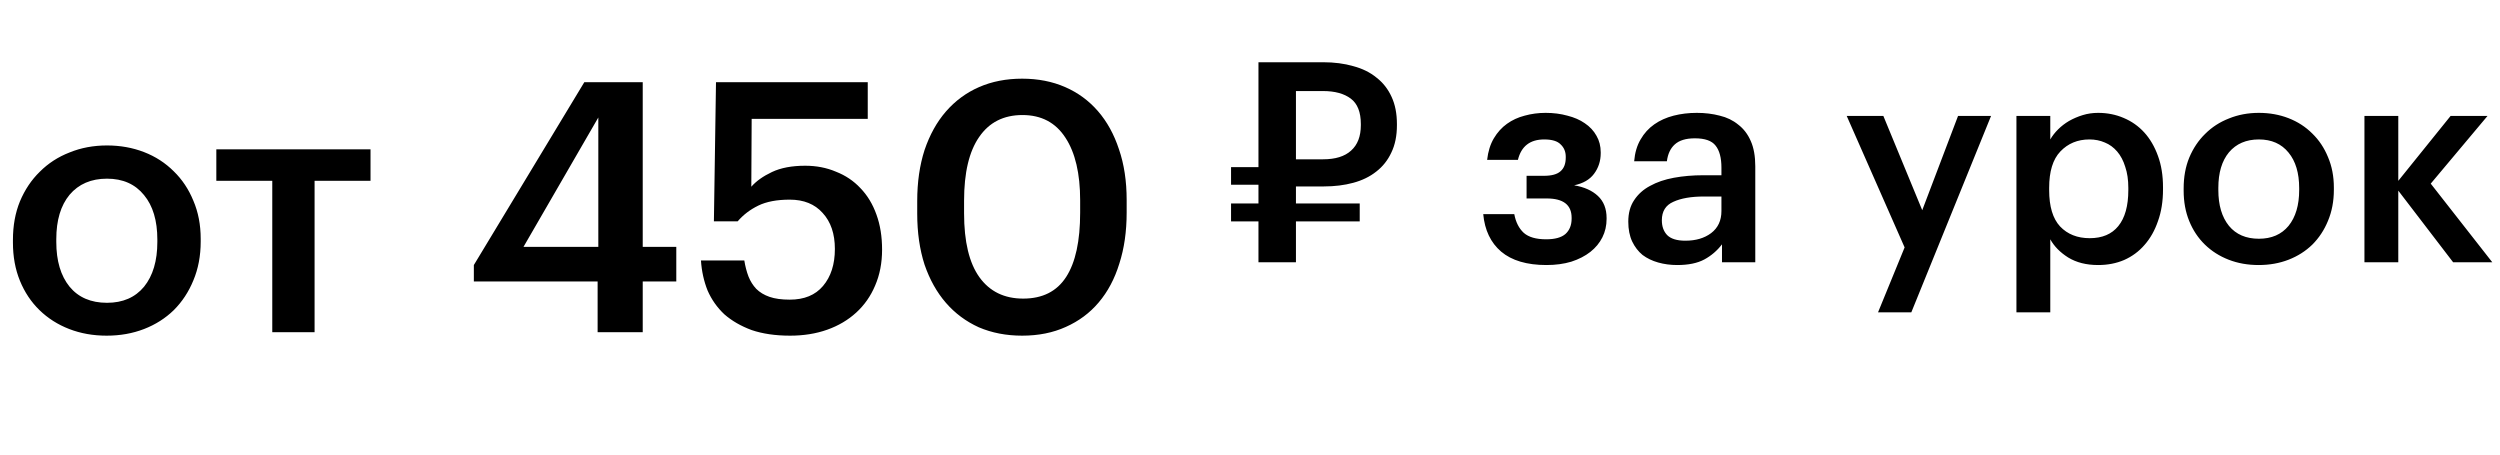
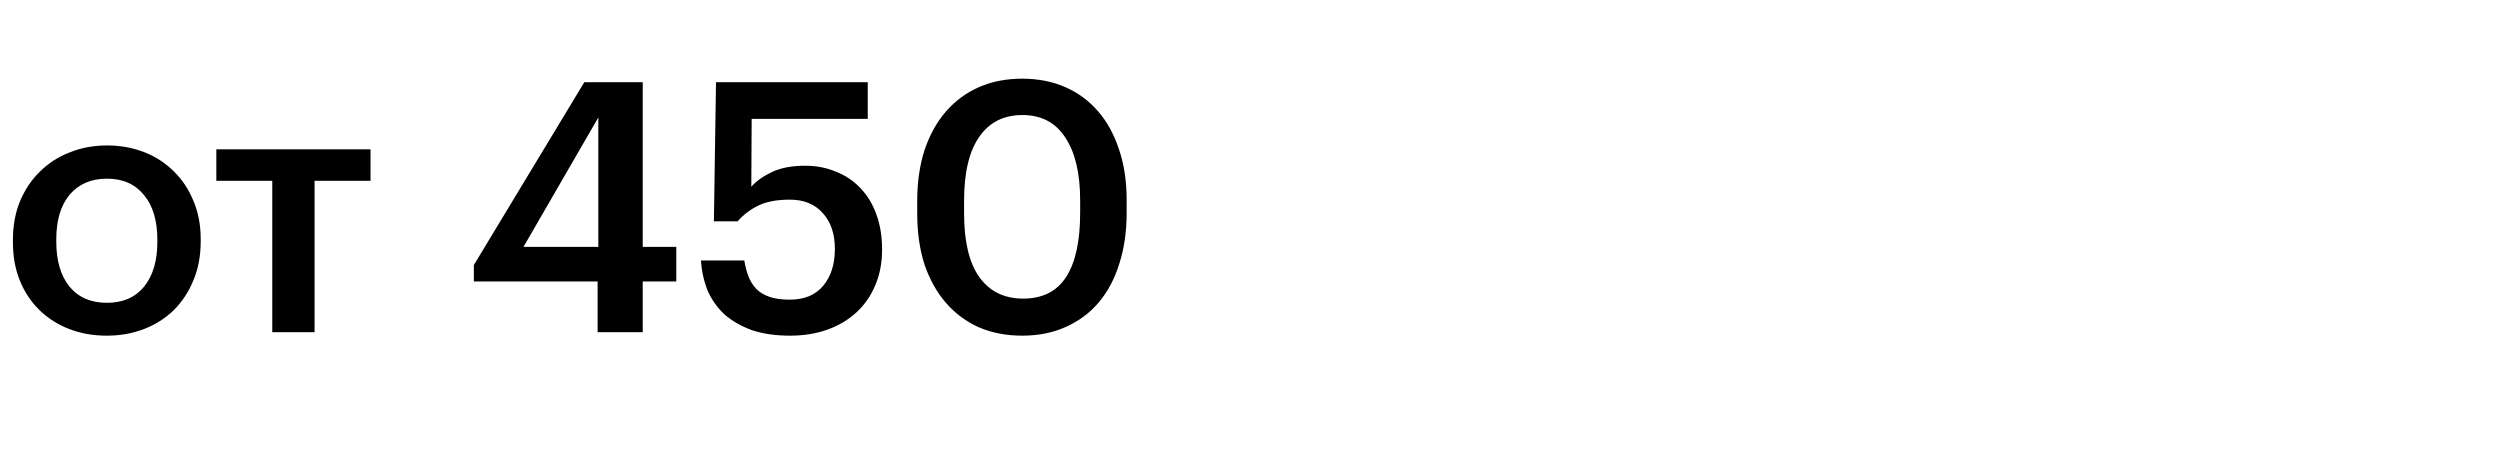
<svg xmlns="http://www.w3.org/2000/svg" width="143" height="26" viewBox="0 0 143 26" fill="none">
  <path d="M6.12 17.32C7.027 17.32 7.733 17.013 8.24 16.4C8.747 15.773 9 14.92 9 13.84V13.7C9 12.62 8.747 11.773 8.24 11.16C7.733 10.533 7.027 10.22 6.12 10.22C5.213 10.22 4.5 10.527 3.98 11.14C3.473 11.753 3.22 12.6 3.22 13.68V13.84C3.22 14.92 3.473 15.773 3.98 16.4C4.487 17.013 5.2 17.32 6.12 17.32ZM6.1 19.2C5.327 19.2 4.613 19.073 3.96 18.82C3.307 18.567 2.74 18.207 2.26 17.74C1.78 17.273 1.407 16.713 1.14 16.06C0.873 15.407 0.74 14.68 0.74 13.88V13.72C0.74 12.907 0.873 12.173 1.14 11.52C1.42 10.853 1.8 10.287 2.28 9.82C2.76 9.34 3.327 8.973 3.98 8.72C4.633 8.453 5.347 8.32 6.12 8.32C6.88 8.32 7.587 8.447 8.24 8.7C8.893 8.953 9.46 9.32 9.94 9.8C10.42 10.267 10.793 10.827 11.06 11.48C11.34 12.133 11.48 12.86 11.48 13.66V13.82C11.48 14.633 11.34 15.373 11.06 16.04C10.793 16.693 10.42 17.26 9.94 17.74C9.46 18.207 8.893 18.567 8.24 18.82C7.587 19.073 6.873 19.2 6.1 19.2ZM21.194 10.34H17.994V19H15.574V10.34H12.374V8.54H21.194V10.34ZM34.184 16.1H27.104V15.16L33.424 4.7H36.764V14.12H38.684V16.1H36.764V19H34.184V16.1ZM34.224 14.12V6.72L29.944 14.12H34.224ZM45.195 19.2C44.355 19.2 43.622 19.093 42.995 18.88C42.382 18.653 41.862 18.353 41.435 17.98C41.022 17.593 40.702 17.14 40.475 16.62C40.262 16.087 40.135 15.513 40.095 14.9H42.575C42.628 15.233 42.708 15.54 42.815 15.82C42.922 16.087 43.068 16.32 43.255 16.52C43.455 16.72 43.708 16.873 44.015 16.98C44.322 17.087 44.708 17.14 45.175 17.14C46.002 17.14 46.635 16.88 47.075 16.36C47.528 15.827 47.755 15.12 47.755 14.24C47.755 13.373 47.522 12.687 47.055 12.18C46.602 11.673 45.975 11.42 45.175 11.42C44.442 11.42 43.842 11.533 43.375 11.76C42.908 11.987 42.515 12.287 42.195 12.66H40.835L40.955 4.7H49.635V6.8H42.995L42.975 10.68C43.255 10.36 43.648 10.08 44.155 9.84C44.662 9.6 45.295 9.48 46.055 9.48C46.695 9.48 47.282 9.593 47.815 9.82C48.362 10.033 48.828 10.347 49.215 10.76C49.615 11.173 49.922 11.68 50.135 12.28C50.348 12.867 50.455 13.533 50.455 14.28C50.455 15.04 50.322 15.727 50.055 16.34C49.802 16.94 49.442 17.453 48.975 17.88C48.508 18.307 47.955 18.633 47.315 18.86C46.675 19.087 45.968 19.2 45.195 19.2ZM58.525 17.08C59.632 17.08 60.452 16.667 60.985 15.84C61.519 15.013 61.785 13.787 61.785 12.16V11.46C61.785 9.927 61.505 8.733 60.945 7.88C60.385 7.013 59.565 6.58 58.485 6.58C57.405 6.58 56.579 7 56.005 7.84C55.432 8.667 55.145 9.88 55.145 11.48V12.2C55.145 13.827 55.439 15.047 56.025 15.86C56.612 16.673 57.445 17.08 58.525 17.08ZM58.465 19.2C57.559 19.2 56.732 19.04 55.985 18.72C55.252 18.387 54.625 17.92 54.105 17.32C53.585 16.72 53.179 15.993 52.885 15.14C52.605 14.273 52.465 13.3 52.465 12.22V11.5C52.465 10.42 52.605 9.447 52.885 8.58C53.179 7.713 53.585 6.98 54.105 6.38C54.639 5.767 55.272 5.3 56.005 4.98C56.739 4.66 57.559 4.5 58.465 4.5C59.372 4.5 60.192 4.66 60.925 4.98C61.659 5.3 62.285 5.76 62.805 6.36C63.325 6.96 63.725 7.687 64.005 8.54C64.299 9.393 64.445 10.36 64.445 11.44V12.16C64.445 13.24 64.305 14.213 64.025 15.08C63.759 15.947 63.365 16.687 62.845 17.3C62.339 17.9 61.712 18.367 60.965 18.7C60.232 19.033 59.399 19.2 58.465 19.2Z" fill="black" />
-   <path d="M75.68 9.112C76.384 9.112 76.917 8.947 77.28 8.616C77.653 8.285 77.84 7.8 77.84 7.16V7.096C77.84 6.413 77.648 5.928 77.264 5.64C76.88 5.352 76.352 5.208 75.68 5.208H74.128V9.112H75.68ZM74.128 12.664V15H71.984V12.664H70.416V11.64H71.984V10.568H70.416V9.56H71.984V3.56H75.68C76.32 3.56 76.896 3.635 77.408 3.784C77.931 3.923 78.373 4.141 78.736 4.44C79.109 4.728 79.397 5.096 79.6 5.544C79.803 5.981 79.904 6.499 79.904 7.096V7.16C79.904 7.768 79.797 8.291 79.584 8.728C79.381 9.165 79.093 9.528 78.72 9.816C78.357 10.104 77.92 10.317 77.408 10.456C76.896 10.595 76.336 10.664 75.728 10.664H74.128V11.64H77.776V12.664H74.128ZM91.561 8.76C91.561 9.208 91.433 9.603 91.177 9.944C90.931 10.275 90.552 10.493 90.04 10.6C90.617 10.696 91.07 10.899 91.4 11.208C91.731 11.517 91.897 11.939 91.897 12.472V12.52C91.897 12.904 91.817 13.256 91.656 13.576C91.496 13.896 91.267 14.173 90.969 14.408C90.67 14.643 90.307 14.829 89.88 14.968C89.454 15.096 88.979 15.16 88.457 15.16C87.337 15.16 86.472 14.904 85.865 14.392C85.267 13.88 84.926 13.165 84.841 12.248H86.617C86.702 12.707 86.883 13.064 87.16 13.32C87.438 13.565 87.865 13.688 88.441 13.688C88.942 13.688 89.31 13.587 89.544 13.384C89.779 13.171 89.897 12.877 89.897 12.504V12.456C89.897 11.72 89.422 11.352 88.472 11.352H87.32V10.056H88.312C88.75 10.056 89.064 9.971 89.257 9.8C89.459 9.629 89.561 9.368 89.561 9.016V8.968C89.561 8.68 89.465 8.445 89.272 8.264C89.091 8.072 88.776 7.976 88.329 7.976C87.518 7.976 87.016 8.365 86.825 9.144H85.064C85.118 8.664 85.246 8.253 85.448 7.912C85.651 7.571 85.902 7.293 86.201 7.08C86.499 6.867 86.835 6.712 87.209 6.616C87.593 6.509 87.993 6.456 88.409 6.456C88.856 6.456 89.272 6.509 89.656 6.616C90.04 6.712 90.371 6.856 90.648 7.048C90.936 7.24 91.16 7.48 91.32 7.768C91.481 8.045 91.561 8.36 91.561 8.712V8.76ZM95.938 15.16C95.554 15.16 95.191 15.112 94.85 15.016C94.508 14.92 94.21 14.776 93.954 14.584C93.708 14.381 93.511 14.125 93.362 13.816C93.212 13.496 93.138 13.117 93.138 12.68C93.138 12.189 93.25 11.779 93.474 11.448C93.698 11.107 94.002 10.835 94.386 10.632C94.77 10.419 95.223 10.264 95.746 10.168C96.268 10.072 96.828 10.024 97.426 10.024H98.466V9.592C98.466 9.027 98.354 8.605 98.13 8.328C97.916 8.051 97.522 7.912 96.946 7.912C96.434 7.912 96.05 8.029 95.794 8.264C95.548 8.488 95.399 8.808 95.346 9.224H93.474C93.516 8.733 93.639 8.317 93.842 7.976C94.044 7.624 94.306 7.336 94.626 7.112C94.946 6.888 95.314 6.723 95.73 6.616C96.146 6.509 96.588 6.456 97.058 6.456C97.527 6.456 97.964 6.509 98.37 6.616C98.775 6.712 99.127 6.883 99.426 7.128C99.735 7.363 99.975 7.677 100.146 8.072C100.316 8.456 100.402 8.936 100.402 9.512V15H98.498V13.976C98.22 14.339 97.884 14.627 97.49 14.84C97.095 15.053 96.578 15.16 95.938 15.16ZM96.402 13.768C96.999 13.768 97.49 13.624 97.874 13.336C98.268 13.037 98.466 12.616 98.466 12.072V11.24H97.474C96.738 11.24 96.151 11.341 95.714 11.544C95.276 11.736 95.058 12.088 95.058 12.6C95.058 12.952 95.159 13.235 95.362 13.448C95.575 13.661 95.922 13.768 96.402 13.768ZM108.944 14.152L105.632 6.632H107.728L109.952 12.024L112 6.632H113.888L109.328 17.864H107.424L108.944 14.152ZM115.34 6.632H117.276V7.976C117.393 7.773 117.542 7.581 117.724 7.4C117.905 7.219 118.113 7.059 118.348 6.92C118.593 6.781 118.854 6.669 119.132 6.584C119.409 6.499 119.702 6.456 120.012 6.456C120.534 6.456 121.02 6.552 121.468 6.744C121.926 6.936 122.321 7.213 122.652 7.576C122.982 7.939 123.244 8.387 123.436 8.92C123.628 9.443 123.724 10.04 123.724 10.712V10.84C123.724 11.512 123.628 12.115 123.436 12.648C123.254 13.181 122.998 13.635 122.668 14.008C122.348 14.381 121.958 14.669 121.5 14.872C121.052 15.064 120.556 15.16 120.012 15.16C119.34 15.16 118.769 15.016 118.299 14.728C117.841 14.44 117.5 14.093 117.276 13.688V17.864H115.34V6.632ZM119.532 13.624C120.246 13.624 120.79 13.395 121.164 12.936C121.548 12.467 121.74 11.779 121.74 10.872V10.744C121.74 10.285 121.681 9.885 121.564 9.544C121.457 9.192 121.302 8.899 121.1 8.664C120.897 8.429 120.662 8.259 120.396 8.152C120.129 8.035 119.836 7.976 119.516 7.976C118.844 7.976 118.289 8.205 117.852 8.664C117.425 9.112 117.212 9.805 117.212 10.744V10.872C117.212 11.811 117.42 12.504 117.836 12.952C118.262 13.4 118.828 13.624 119.532 13.624ZM129.209 13.656C129.934 13.656 130.499 13.411 130.905 12.92C131.31 12.419 131.513 11.736 131.513 10.872V10.76C131.513 9.896 131.31 9.219 130.905 8.728C130.499 8.227 129.934 7.976 129.209 7.976C128.483 7.976 127.913 8.221 127.497 8.712C127.091 9.203 126.889 9.88 126.889 10.744V10.872C126.889 11.736 127.091 12.419 127.497 12.92C127.902 13.411 128.473 13.656 129.209 13.656ZM129.193 15.16C128.574 15.16 128.003 15.059 127.481 14.856C126.958 14.653 126.505 14.365 126.121 13.992C125.737 13.619 125.438 13.171 125.225 12.648C125.011 12.125 124.905 11.544 124.905 10.904V10.776C124.905 10.125 125.011 9.539 125.225 9.016C125.449 8.483 125.753 8.029 126.137 7.656C126.521 7.272 126.974 6.979 127.497 6.776C128.019 6.563 128.59 6.456 129.209 6.456C129.817 6.456 130.382 6.557 130.905 6.76C131.427 6.963 131.881 7.256 132.265 7.64C132.649 8.013 132.947 8.461 133.161 8.984C133.385 9.507 133.497 10.088 133.497 10.728V10.856C133.497 11.507 133.385 12.099 133.161 12.632C132.947 13.155 132.649 13.608 132.265 13.992C131.881 14.365 131.427 14.653 130.905 14.856C130.382 15.059 129.811 15.16 129.193 15.16ZM137.182 10.904V15H135.246V6.632H137.182V10.344L140.174 6.632H142.286L139.038 10.504L142.558 15H140.318L137.182 10.904Z" fill="black" />
</svg>